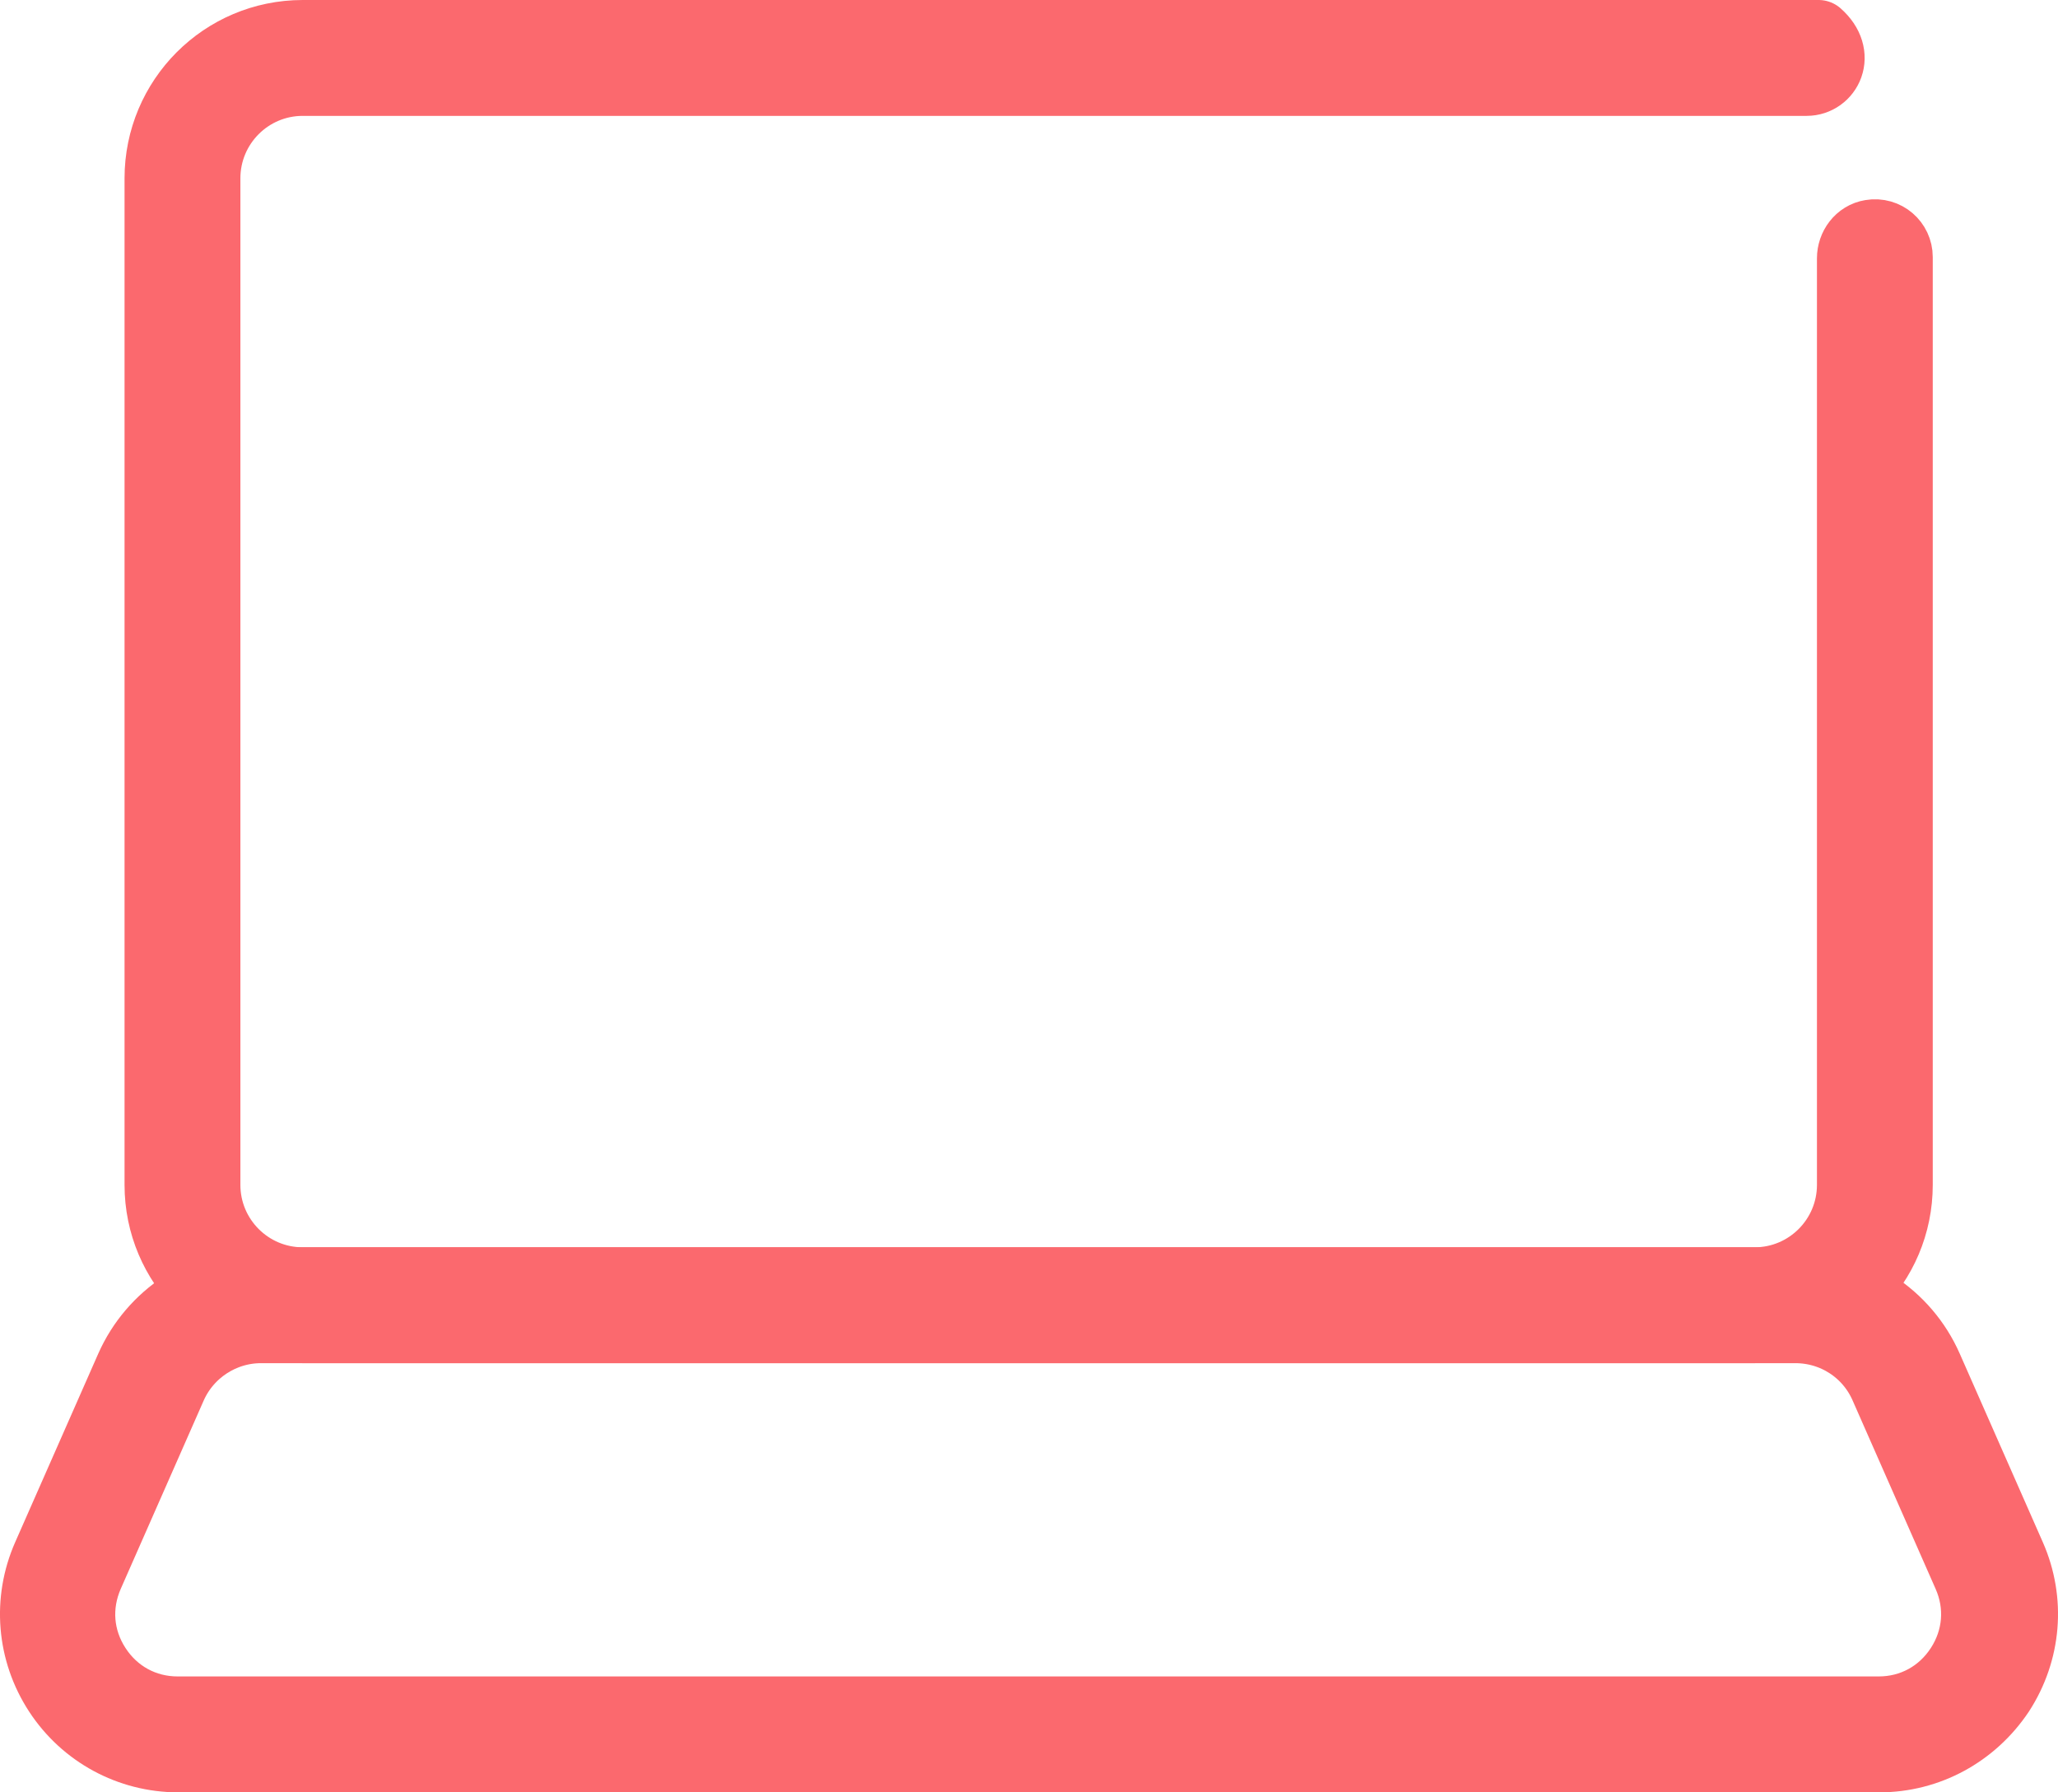
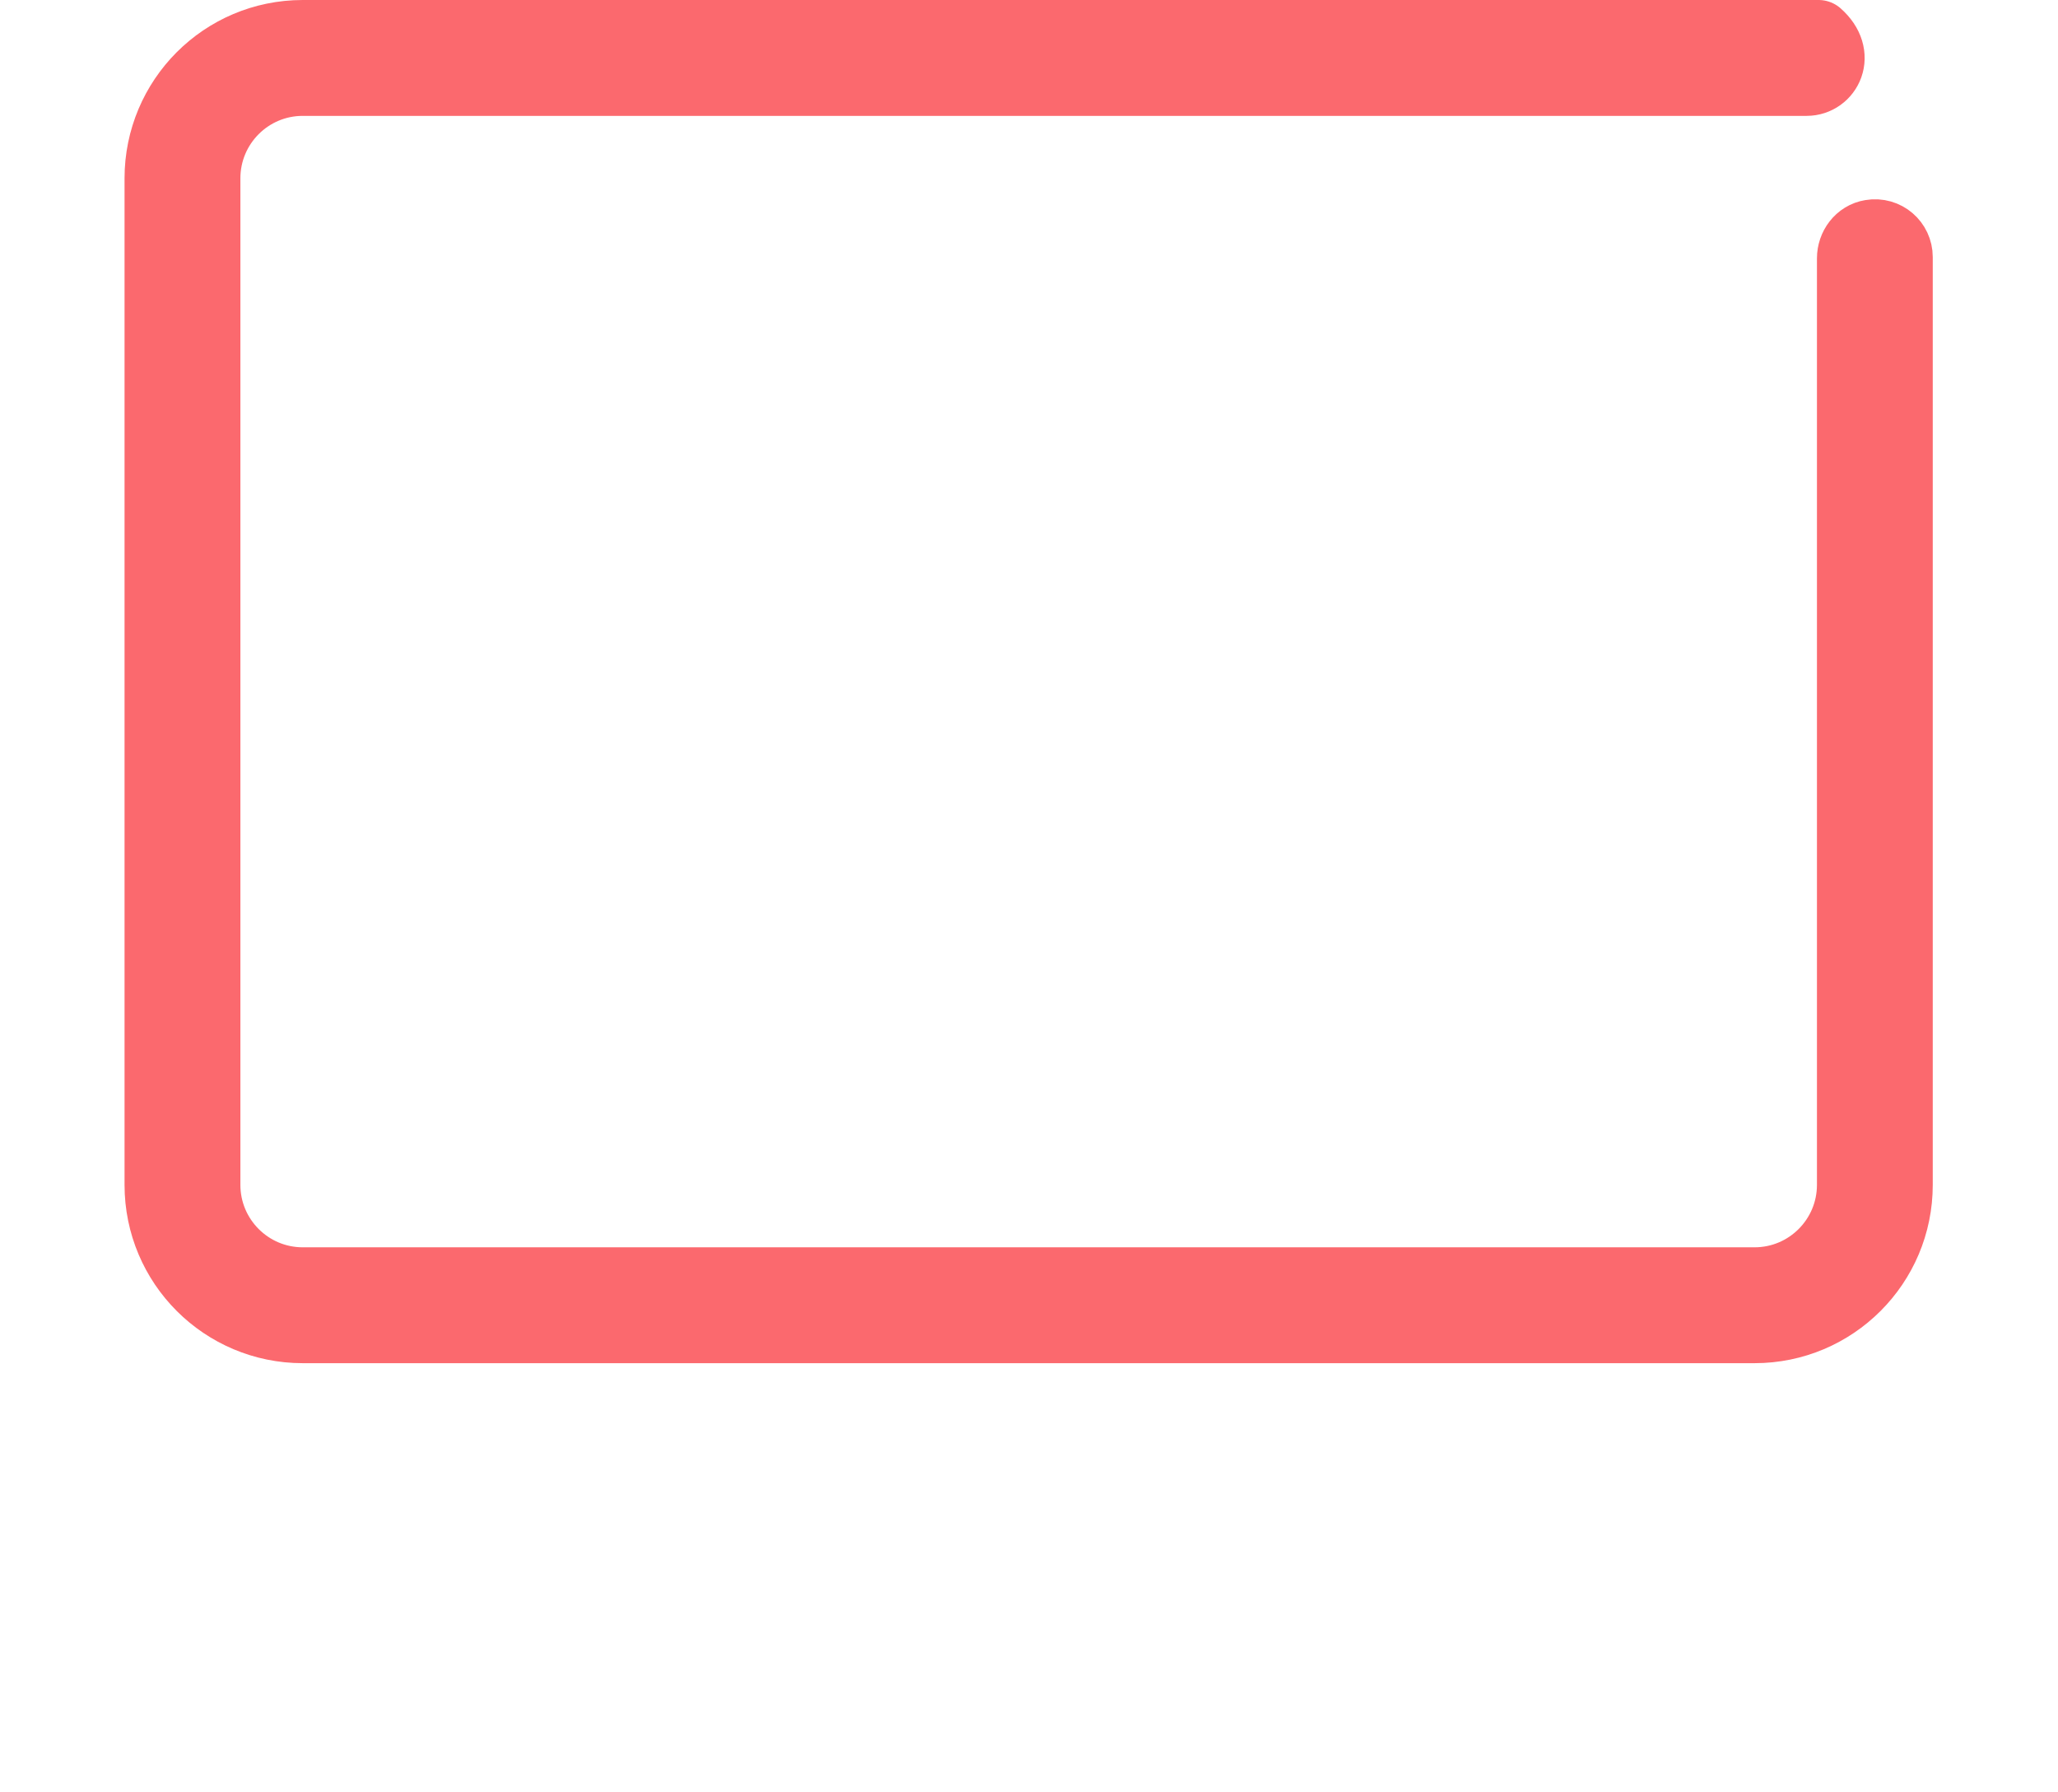
<svg xmlns="http://www.w3.org/2000/svg" width="62" height="54" viewBox="0 0 62 54" fill="none">
  <path d="M52.858 40.07H9.121C6.711 40.07 4.752 38.118 4.752 35.697V5.373C4.752 2.962 6.701 1 9.121 1H54.788C55.538 1.661 55.078 2.491 54.428 2.491H9.121C7.531 2.491 6.242 3.782 6.242 5.373V35.697C6.242 37.288 7.531 38.579 9.121 38.579H52.858C54.448 38.579 55.738 37.288 55.738 35.697V7.785C55.738 7.415 55.987 7.075 56.357 7.015C56.827 6.935 57.227 7.295 57.227 7.745V35.697C57.227 38.118 55.268 40.07 52.858 40.07Z" fill="#FB696E" stroke="#FB696E" stroke-width="2" stroke-miterlimit="10" stroke-linecap="round" stroke-linejoin="round" />
-   <path d="M56.618 53H5.372C3.893 53 2.523 52.259 1.713 51.018C0.903 49.777 0.773 48.226 1.373 46.865L3.873 41.191C4.572 39.609 6.142 38.579 7.871 38.579H54.129C55.858 38.579 57.428 39.599 58.127 41.191L60.627 46.865C61.227 48.226 61.097 49.767 60.287 51.018C59.457 52.259 58.097 53 56.618 53ZM7.861 40.07C6.722 40.07 5.682 40.75 5.222 41.791L2.723 47.465C2.323 48.376 2.403 49.367 2.943 50.197C3.483 51.028 4.362 51.508 5.352 51.508H56.598C57.587 51.508 58.467 51.028 59.007 50.197C59.547 49.367 59.627 48.366 59.227 47.465L56.728 41.791C56.268 40.74 55.238 40.07 54.089 40.07H7.861Z" fill="#FB696E" stroke="#FB696E" stroke-width="2" stroke-miterlimit="10" stroke-linecap="round" stroke-linejoin="round" />
</svg>